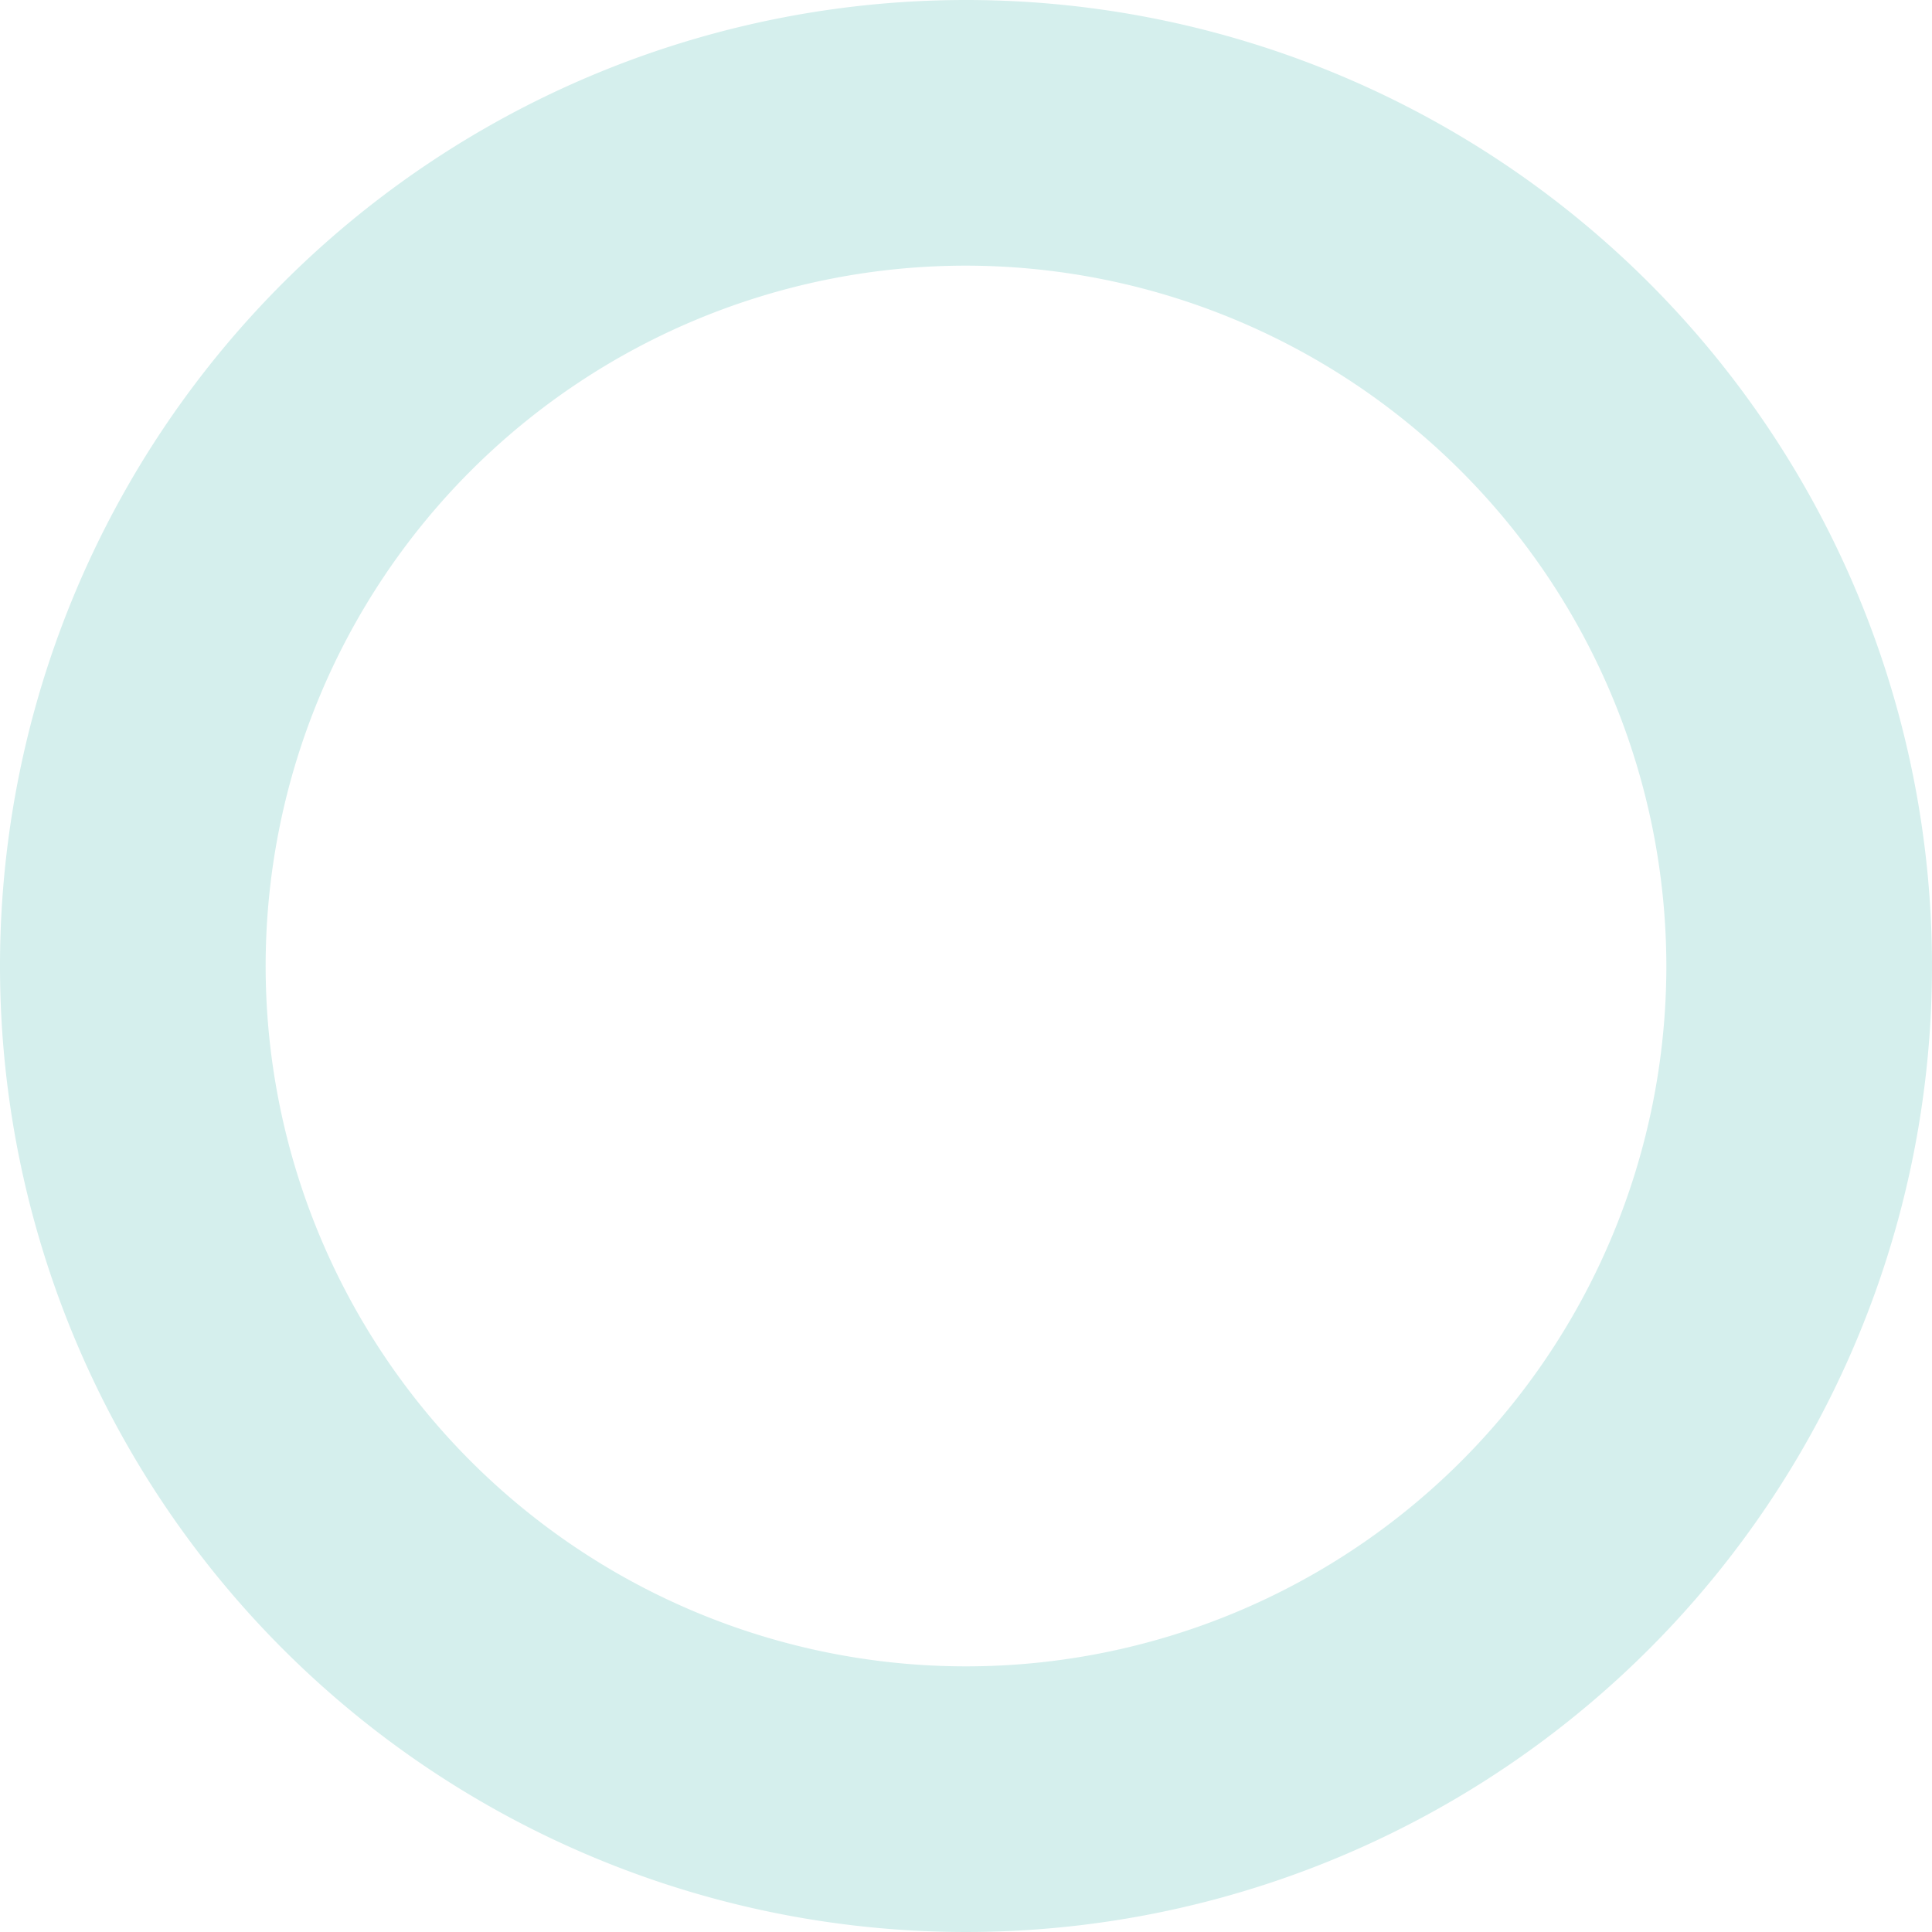
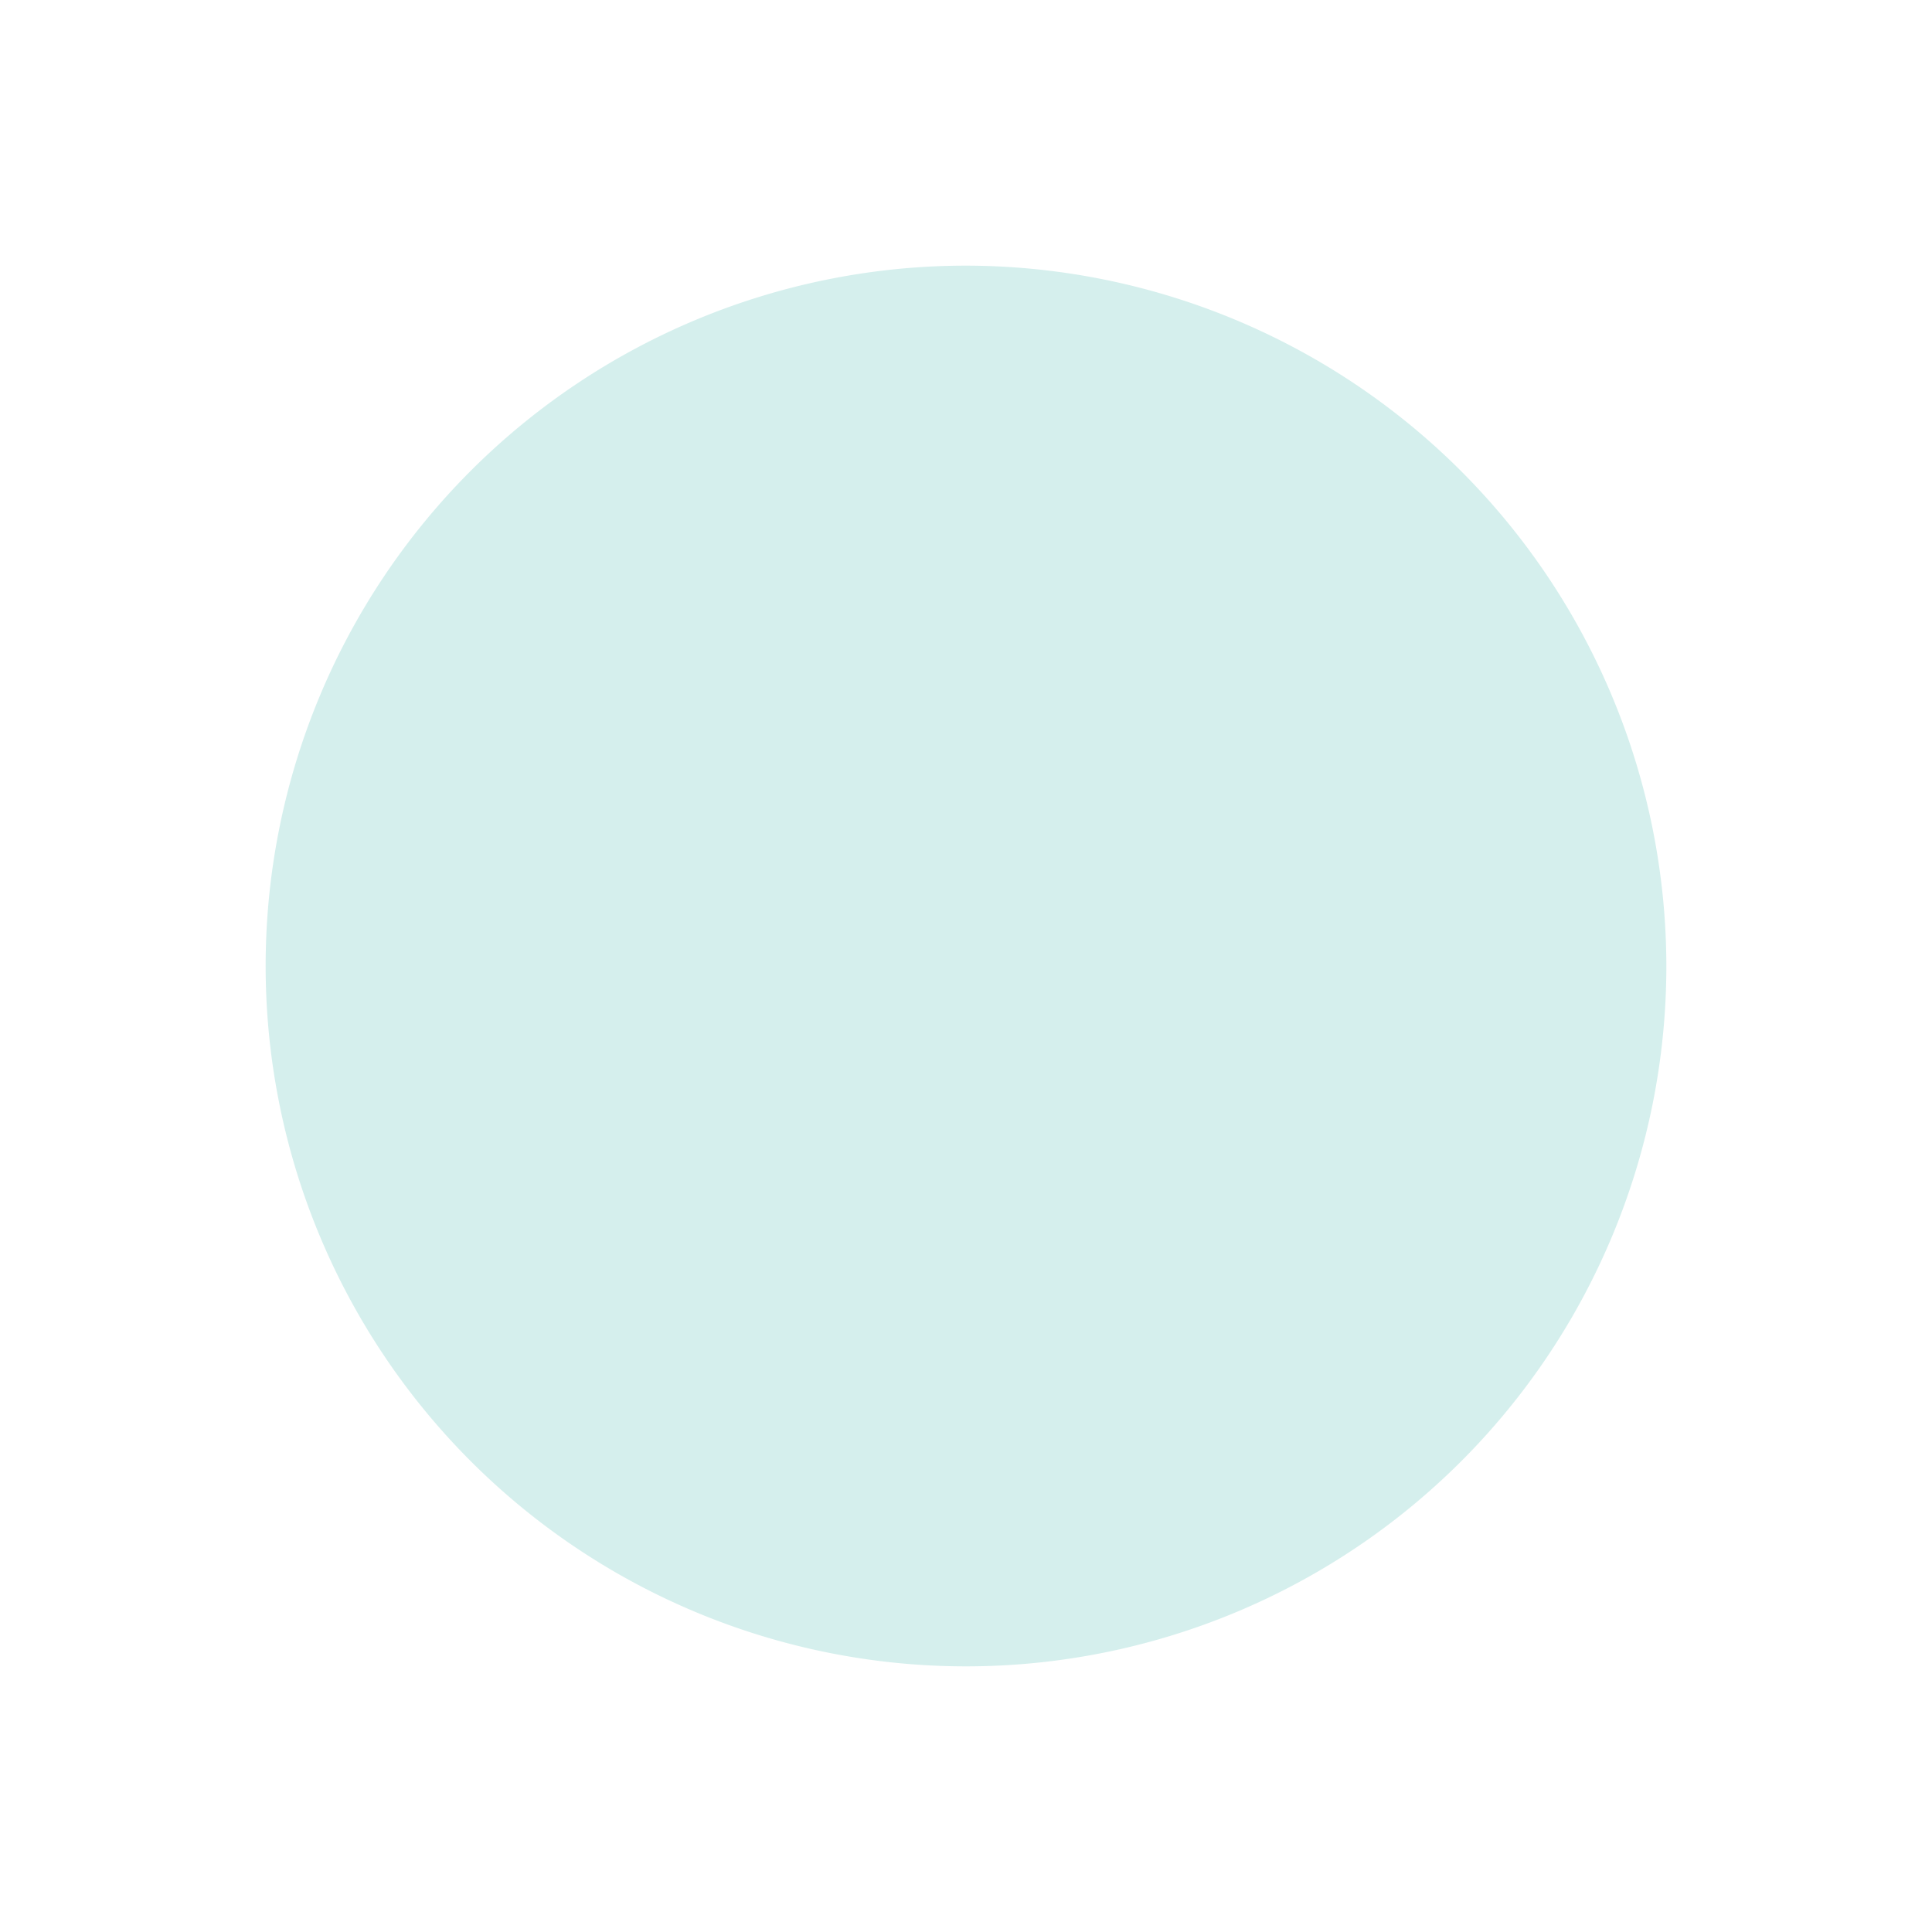
<svg xmlns="http://www.w3.org/2000/svg" preserveAspectRatio="xMidYMid meet" data-bbox="0 0 80 80" viewBox="0 0 80 80" height="80" width="80" data-type="color" role="presentation" aria-hidden="true">
  <g>
-     <path d="M40 11a29 29 0 1 0 29 29 29.033 29.033 0 0 0-29-29m0-11A40 40 0 1 1 0 40 40 40 0 0 1 40 0Z" fill="#d5efed" data-color="1" />
+     <path d="M40 11a29 29 0 1 0 29 29 29.033 29.033 0 0 0-29-29m0-11Z" fill="#d5efed" data-color="1" />
  </g>
</svg>